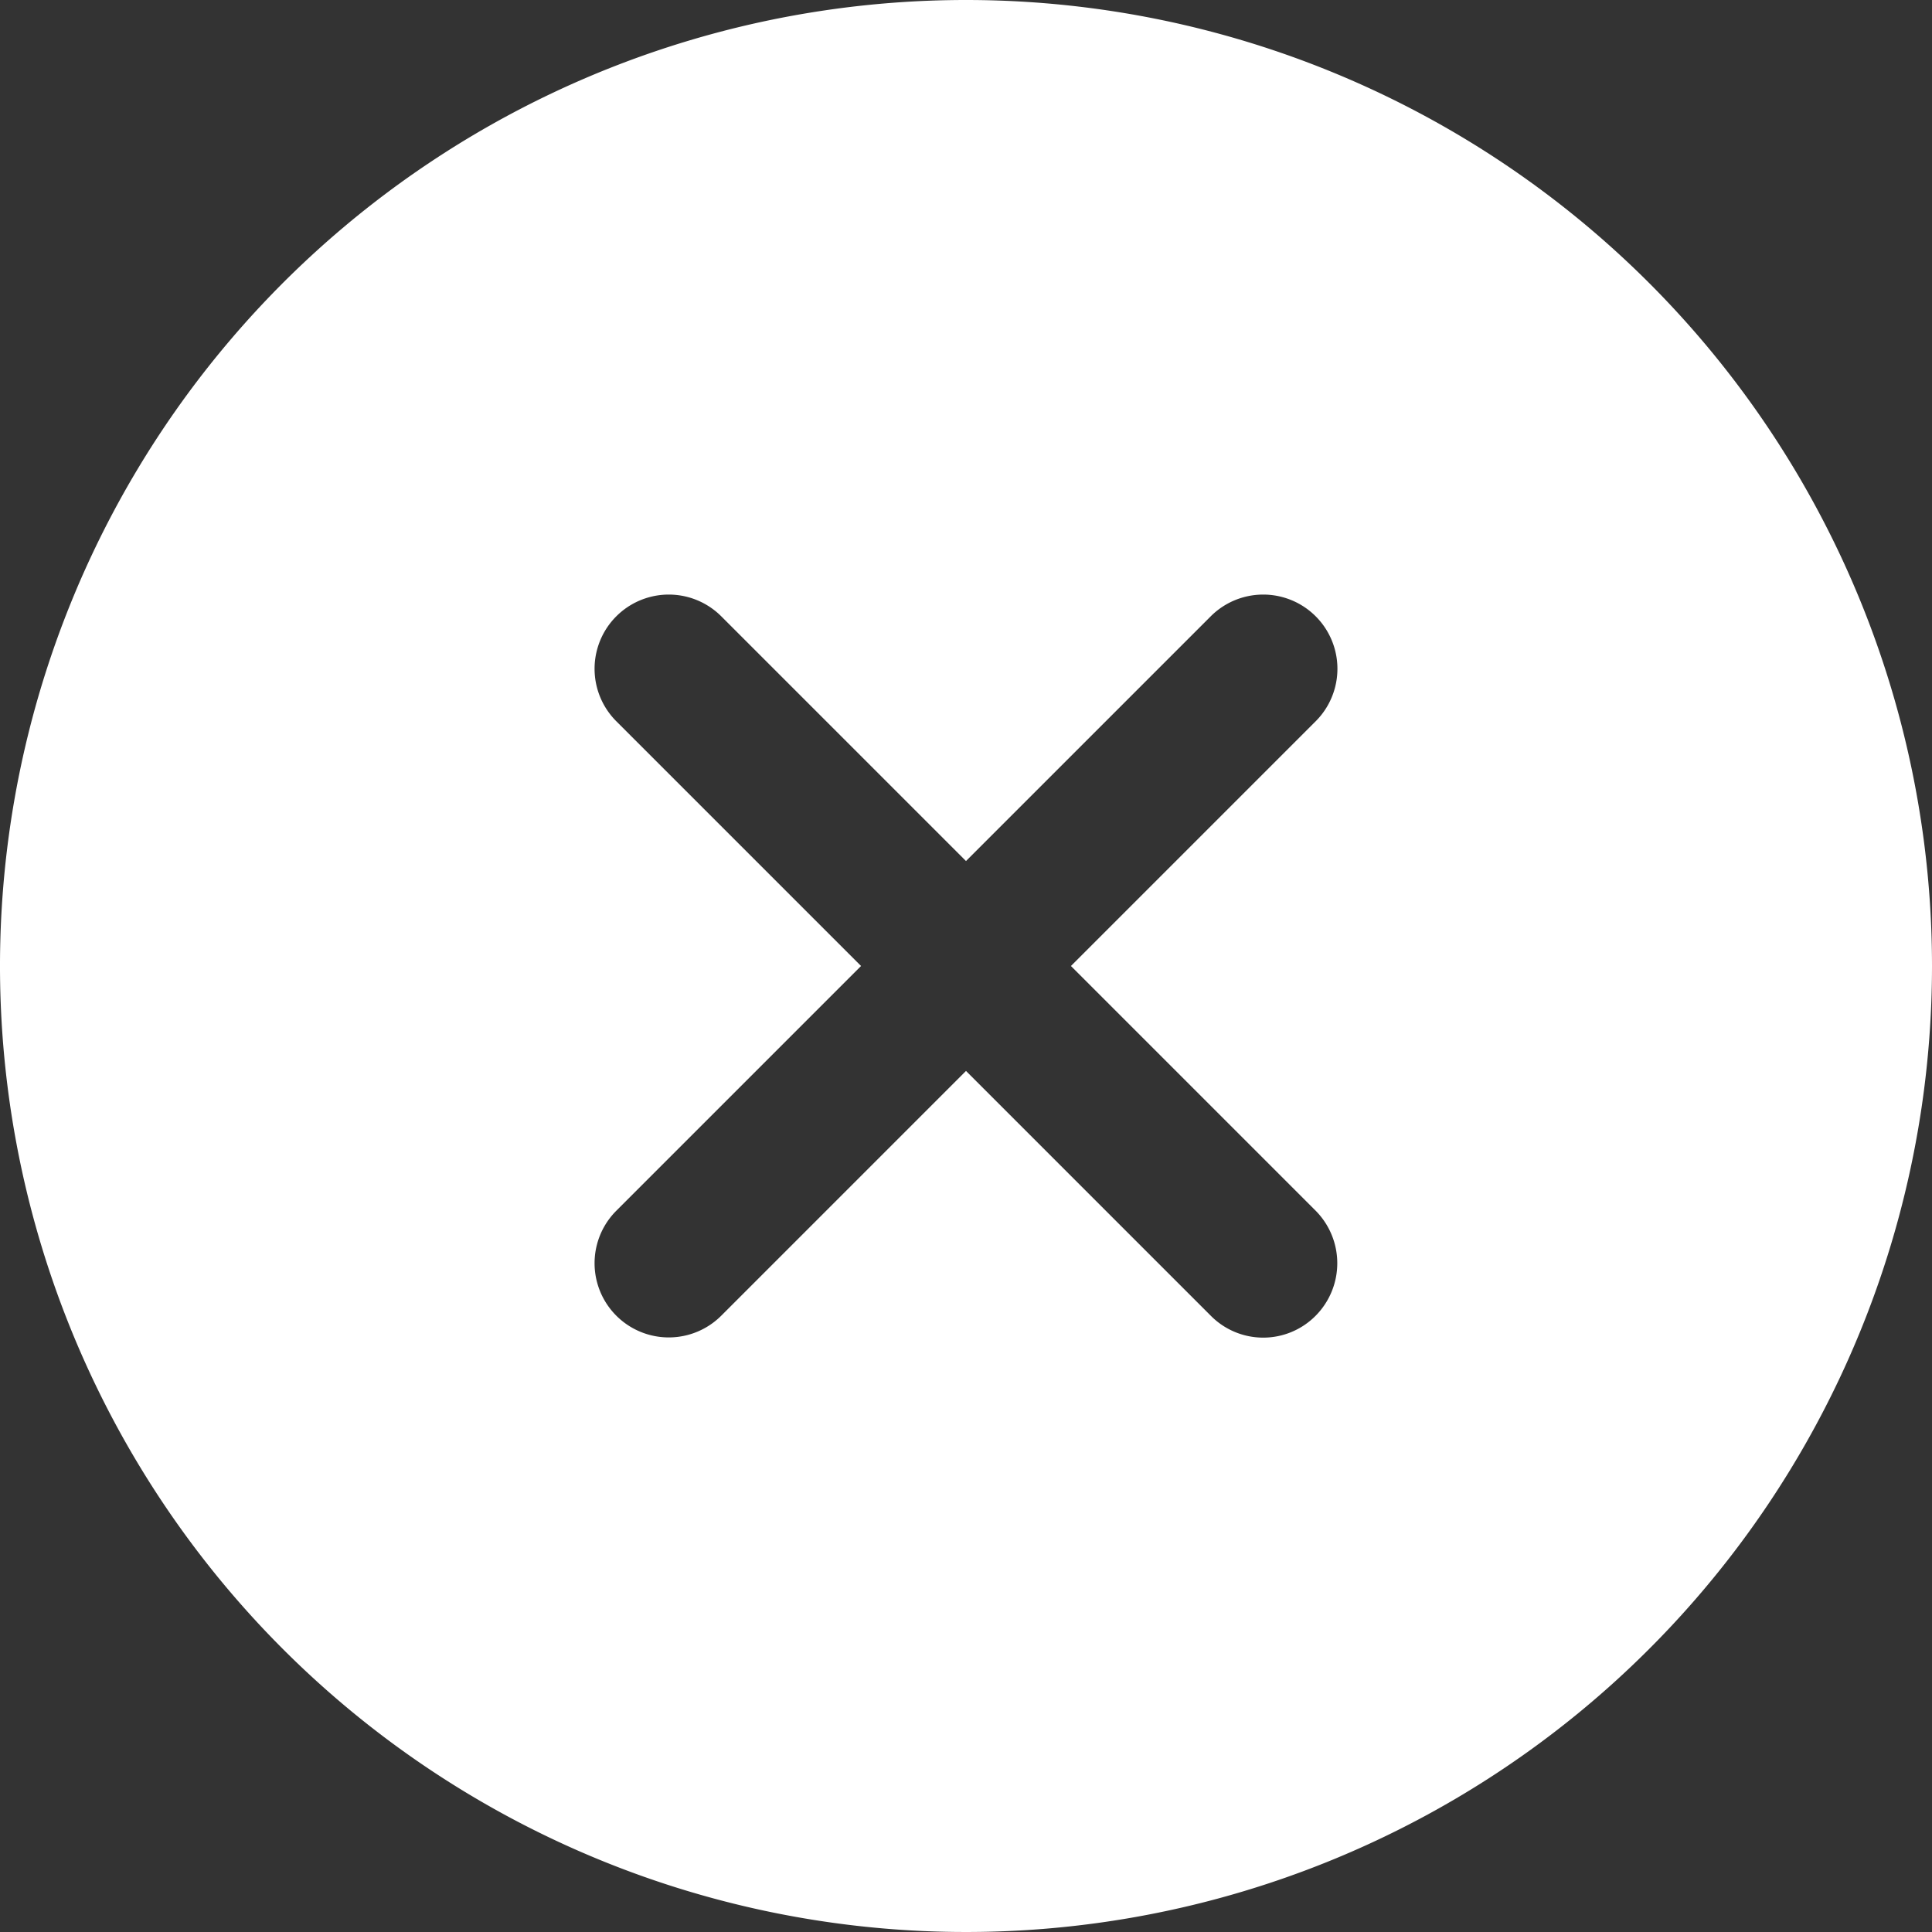
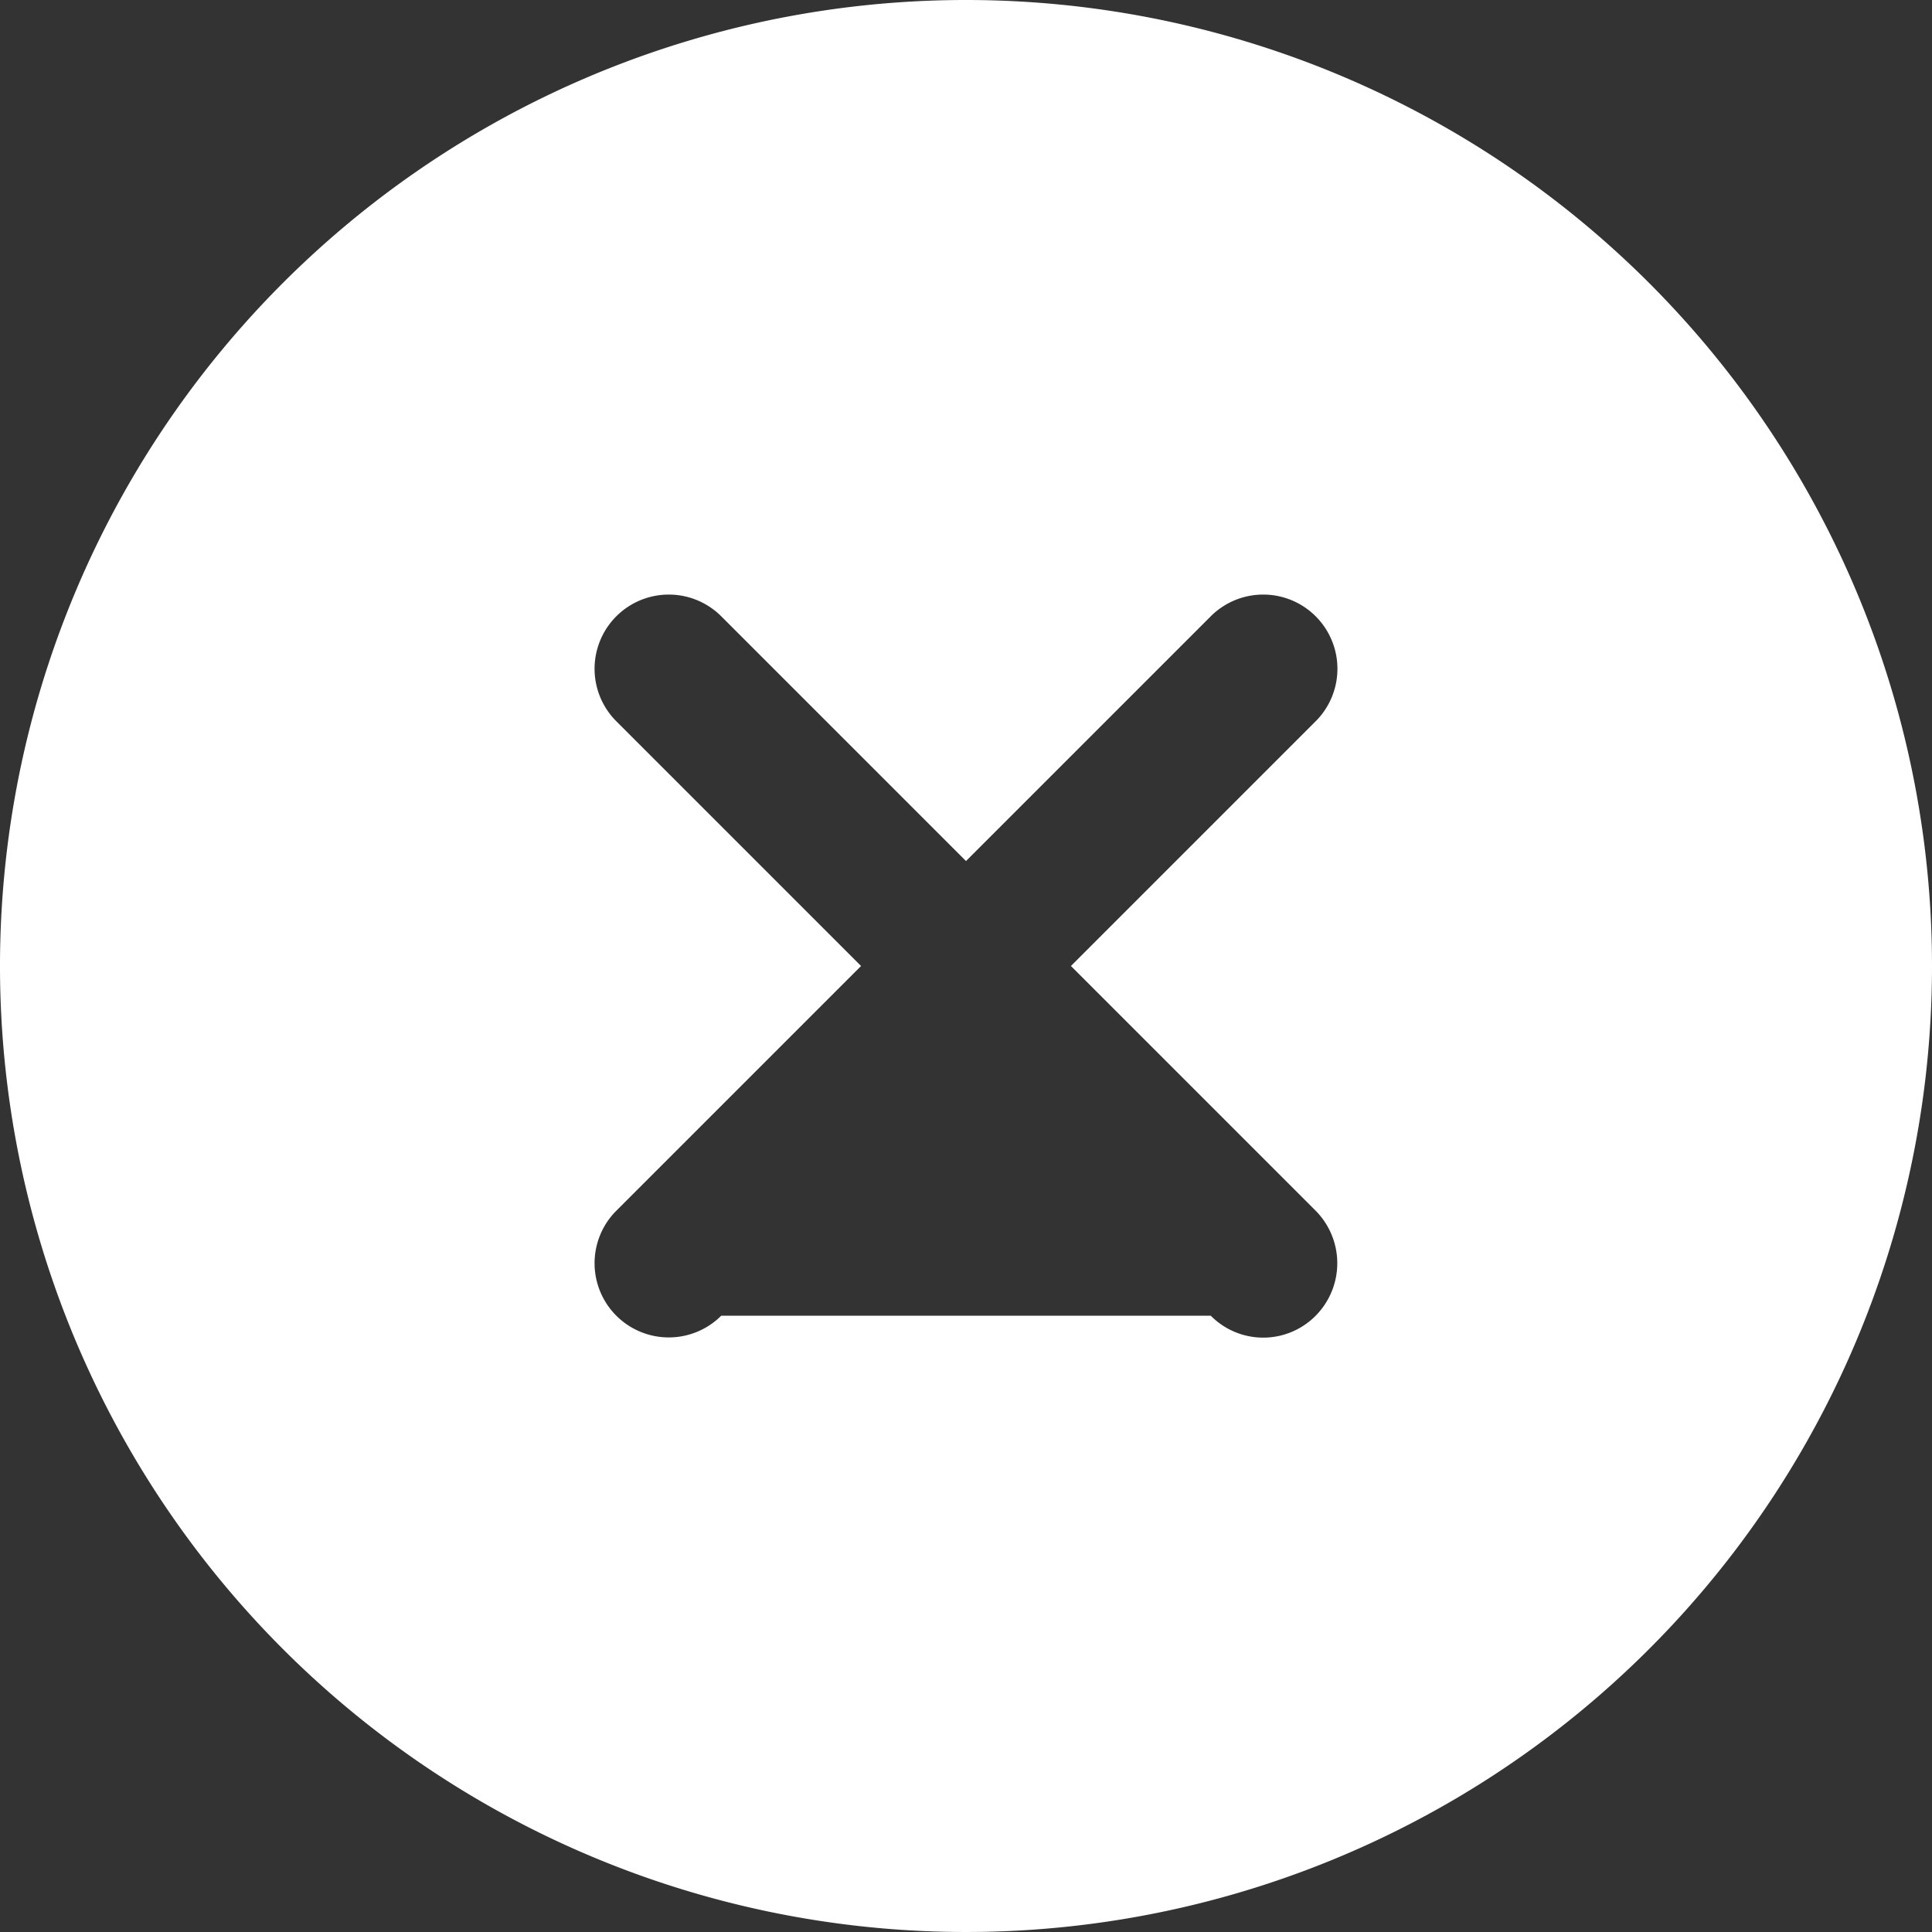
<svg xmlns="http://www.w3.org/2000/svg" width="25" height="25" viewBox="0 0 25 25">
  <rect x="0" y="0" width="25" height="25" fill="#333333" stroke="none" />
-   <path id="Icon_ionic-ios-close-circle" data-name="Icon ionic-ios-close-circle" d="M15.875,3.375a12.5,12.5,0,1,0,12.5,12.5A12.5,12.5,0,0,0,15.875,3.375ZM19.042,20.4l-3.167-3.167L12.708,20.4a.96.96,0,1,1-1.358-1.358l3.167-3.167L11.35,12.708a.96.96,0,0,1,1.358-1.358l3.167,3.167,3.167-3.167A.96.96,0,0,1,20.4,12.708l-3.167,3.167L20.4,19.042a.965.965,0,0,1,0,1.358A.954.954,0,0,1,19.042,20.4Z" transform="translate(-3.375 -3.375)" fill="#fff" />
+   <path id="Icon_ionic-ios-close-circle" data-name="Icon ionic-ios-close-circle" d="M15.875,3.375a12.5,12.5,0,1,0,12.5,12.5A12.5,12.5,0,0,0,15.875,3.375ZM19.042,20.4L12.708,20.4a.96.96,0,1,1-1.358-1.358l3.167-3.167L11.35,12.708a.96.96,0,0,1,1.358-1.358l3.167,3.167,3.167-3.167A.96.96,0,0,1,20.4,12.708l-3.167,3.167L20.4,19.042a.965.965,0,0,1,0,1.358A.954.954,0,0,1,19.042,20.4Z" transform="translate(-3.375 -3.375)" fill="#fff" />
</svg>